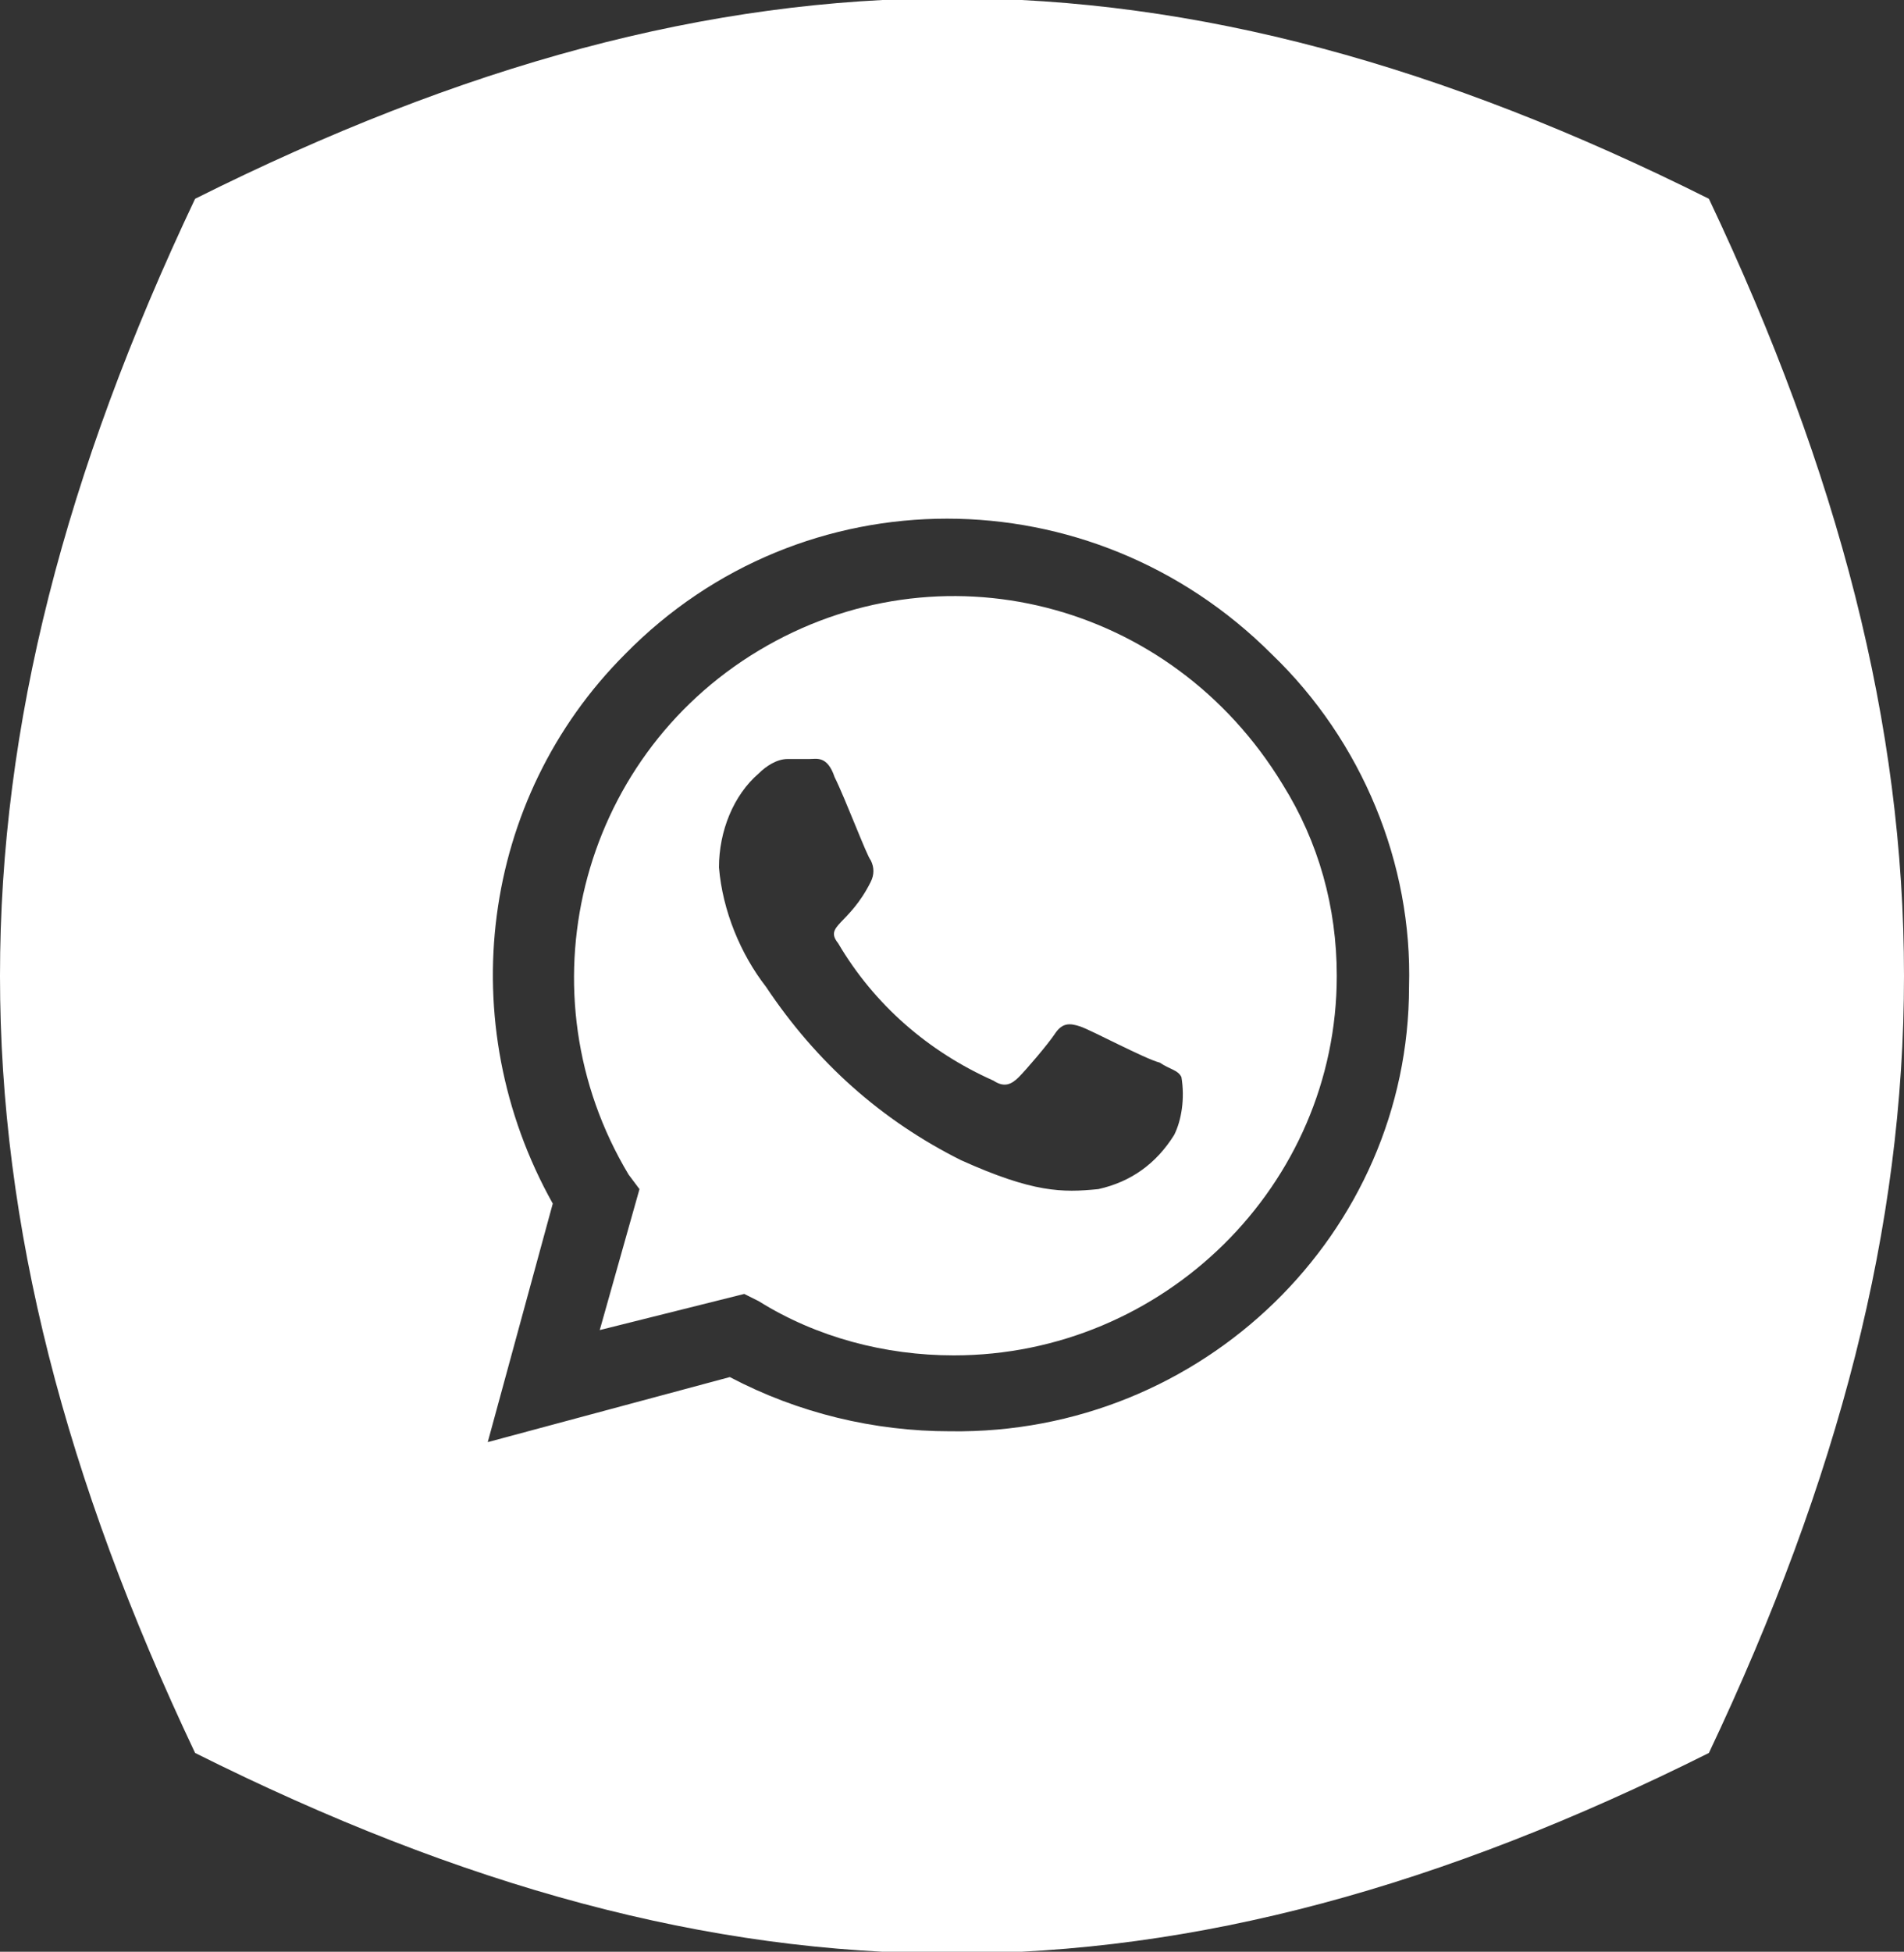
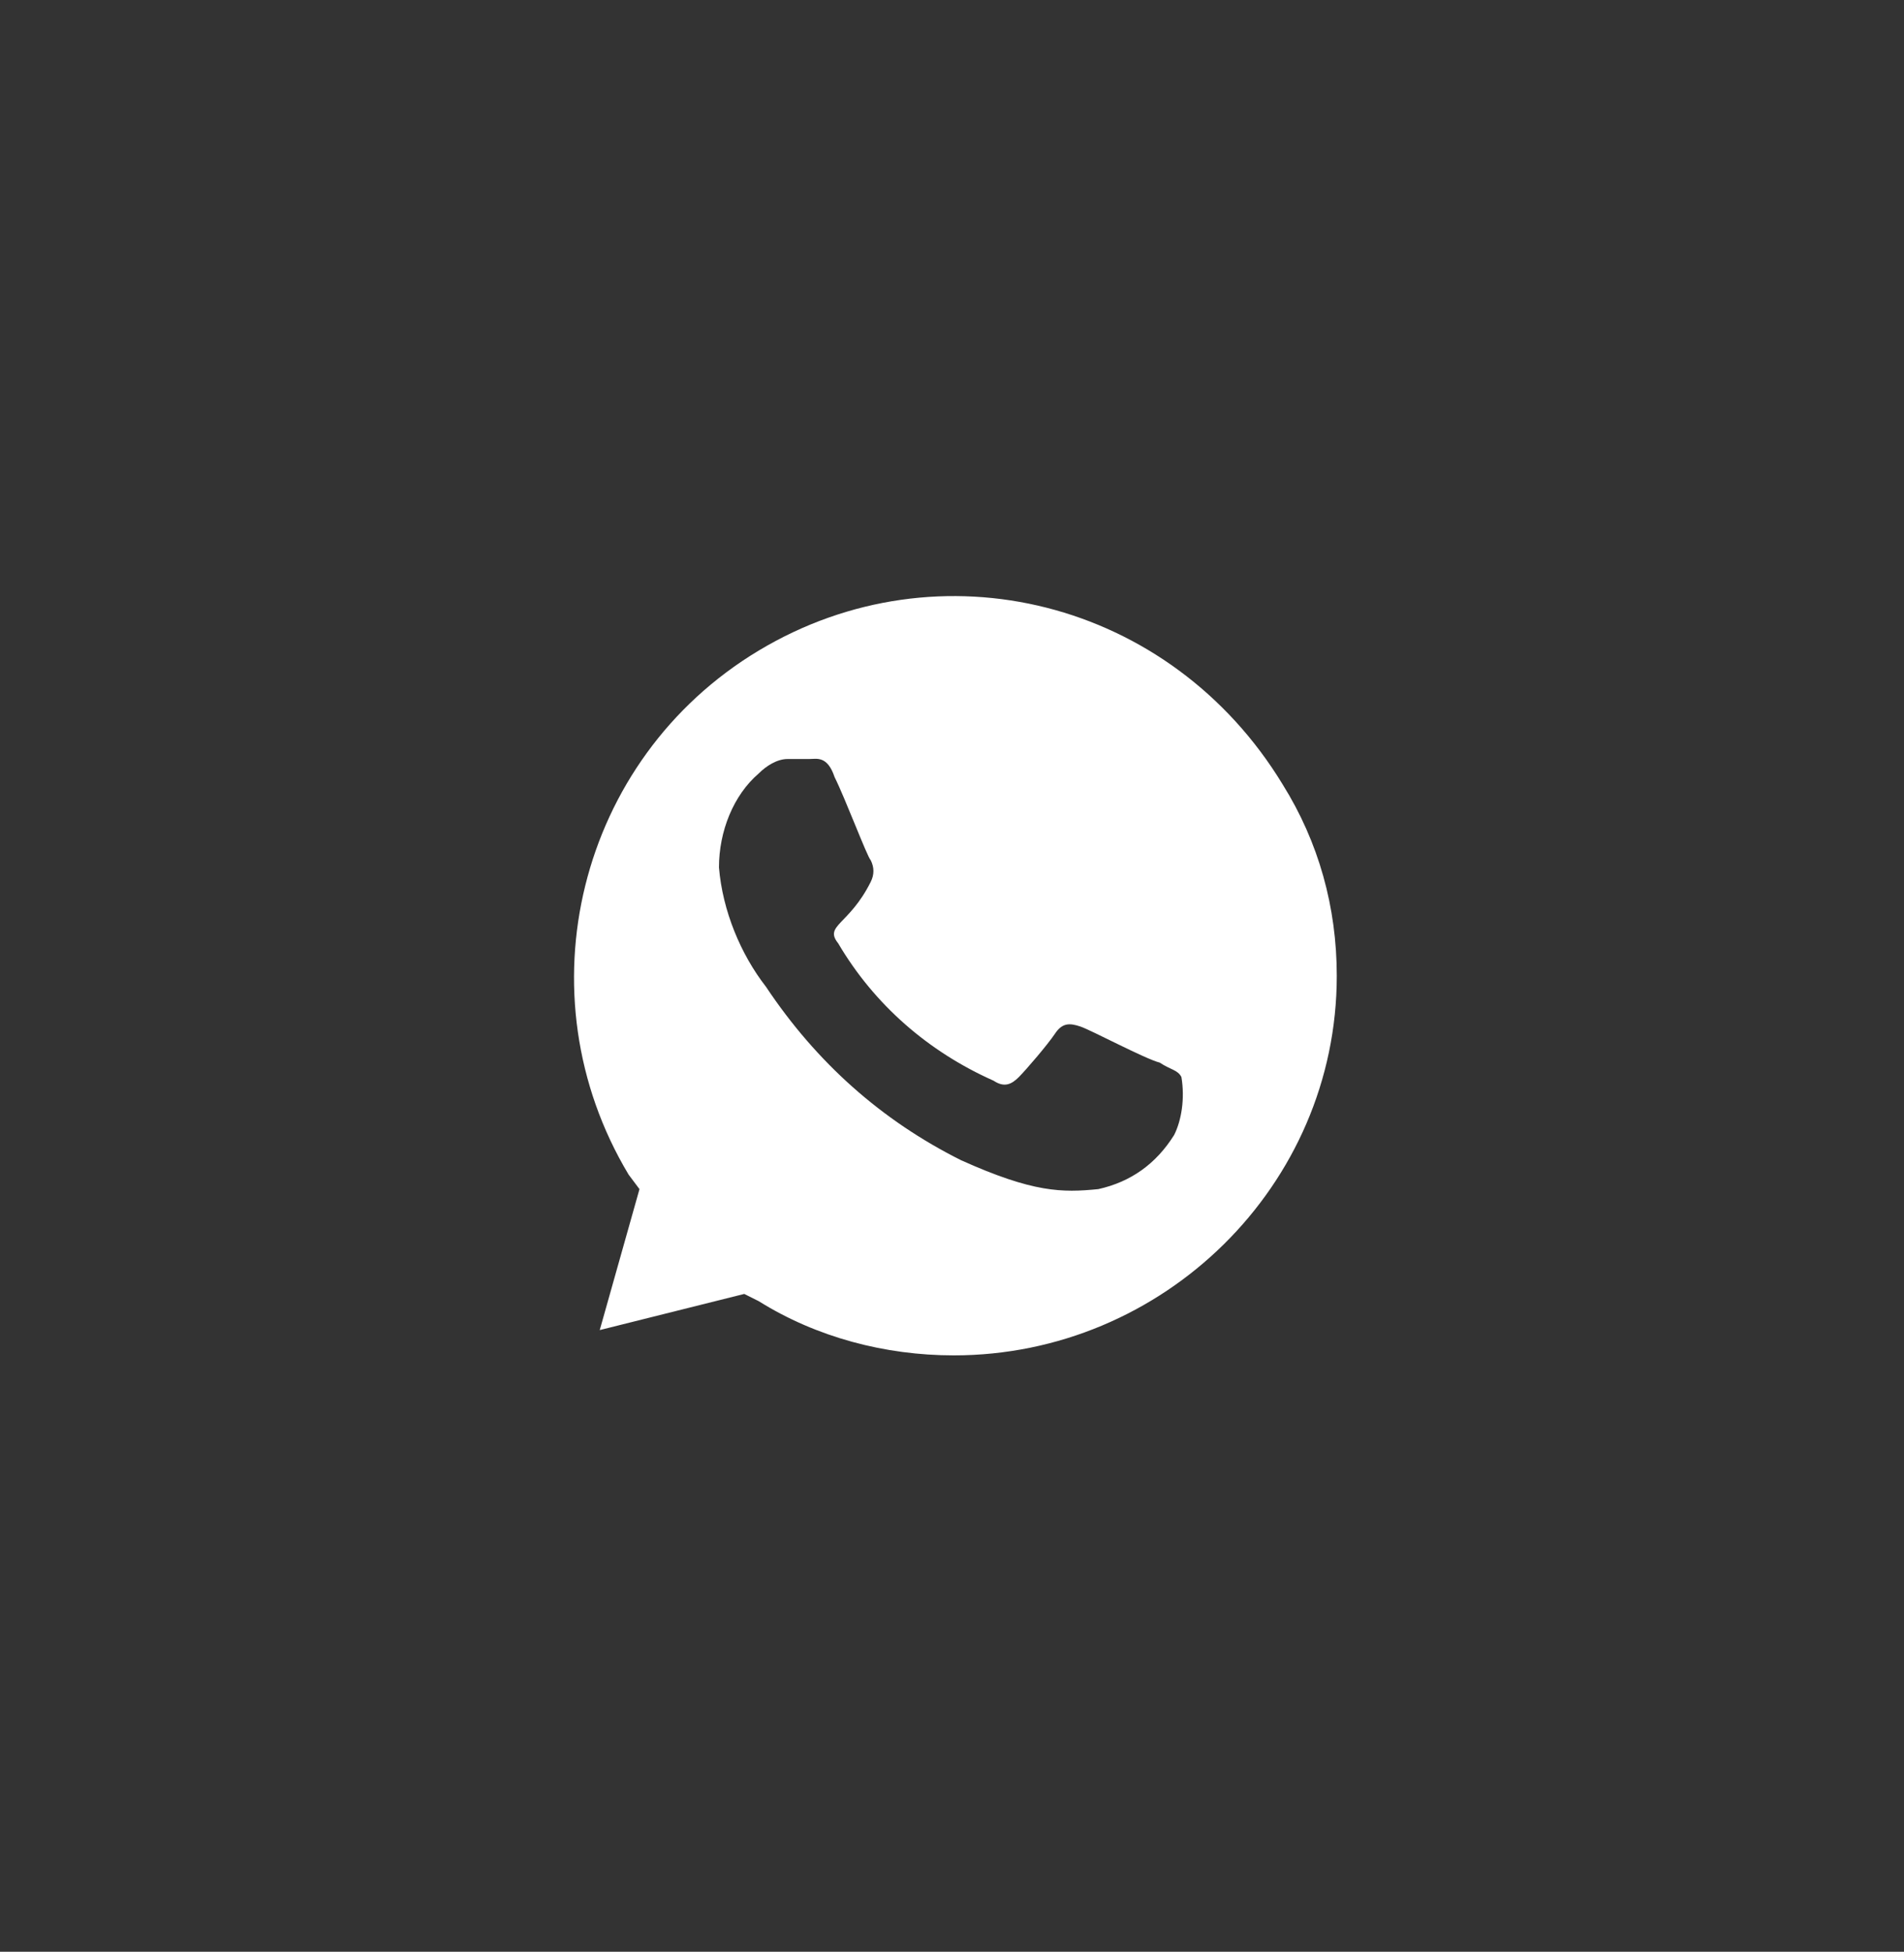
<svg xmlns="http://www.w3.org/2000/svg" xmlns:xlink="http://www.w3.org/1999/xlink" version="1.1" id="Layer_1" x="0px" y="0px" viewBox="0 0 52.7 54" style="enable-background:new 0 0 52.7 54;" xml:space="preserve">
  <rect x="0" y="0" width="52.7" height="54" fill="#333333" stroke="none" />
  <style type="text/css">
	.st0{fill:#FFFFFF;}
</style>
  <g id="Group_798" transform="translate(0 0)">
    <g>
      <defs>
-         <rect id="SVGID_1_" x="0" y="0" width="52.7" height="54" />
-       </defs>
+         </defs>
      <clipPath id="SVGID_00000095330968388513703840000017996007999454395030_">
        <use xlink:href="#SVGID_1_" style="overflow:visible;" />
      </clipPath>
    </g>
  </g>
  <g>
    <path class="st0" d="M21,18c-5,3-6.6,9.5-3.6,14.5l0.3,0.4l-1.1,3.9l4-1L21,36c1.6,1,3.5,1.5,5.4,1.5c5.8,0,10.6-4.7,10.6-10.5   c0-1.9-0.5-3.7-1.5-5.3C32.4,16.6,26,15,21,18z M32.5,31.4c-0.5,0.8-1.2,1.3-2.1,1.5c-1,0.1-1.8,0.1-3.8-0.8   c-2.2-1.1-4-2.7-5.4-4.8c-0.7-0.9-1.2-2.1-1.3-3.3c0-1,0.4-2,1.1-2.6c0.2-0.2,0.5-0.4,0.8-0.4c0.2,0,0.4,0,0.6,0   c0.2,0,0.5-0.1,0.7,0.5c0.3,0.6,0.9,2.2,1,2.3c0.1,0.2,0.1,0.4,0,0.6c-0.6,1.2-1.3,1.2-0.9,1.7c1,1.7,2.5,3,4.3,3.8   c0.3,0.2,0.5,0.1,0.7-0.1c0.2-0.2,0.8-0.9,1-1.2c0.2-0.3,0.4-0.3,0.7-0.2c0.3,0.1,1.8,0.9,2.2,1c0.3,0.2,0.5,0.2,0.6,0.4   C32.8,30.4,32.7,31,32.5,31.4z" />
-     <path class="st0" d="M47.3,5.5c-14.8-7.4-27.1-7.4-41.9,0v0c-7.2,15.2-7.2,27.8,0,43c14.8,7.4,27.1,7.4,41.9,0   C54.5,33.3,54.5,20.7,47.3,5.5z M26.3,39.6L26.3,39.6c-2.1,0-4.2-0.5-6.1-1.5l-6.7,1.8l1.8-6.6c-2.8-5-2-11.2,2-15.2   c4.9-5,12.9-5,17.9,0v0c2.5,2.4,3.9,5.8,3.8,9.2C39,34.1,33.3,39.7,26.3,39.6z" />
  </g>
</svg>